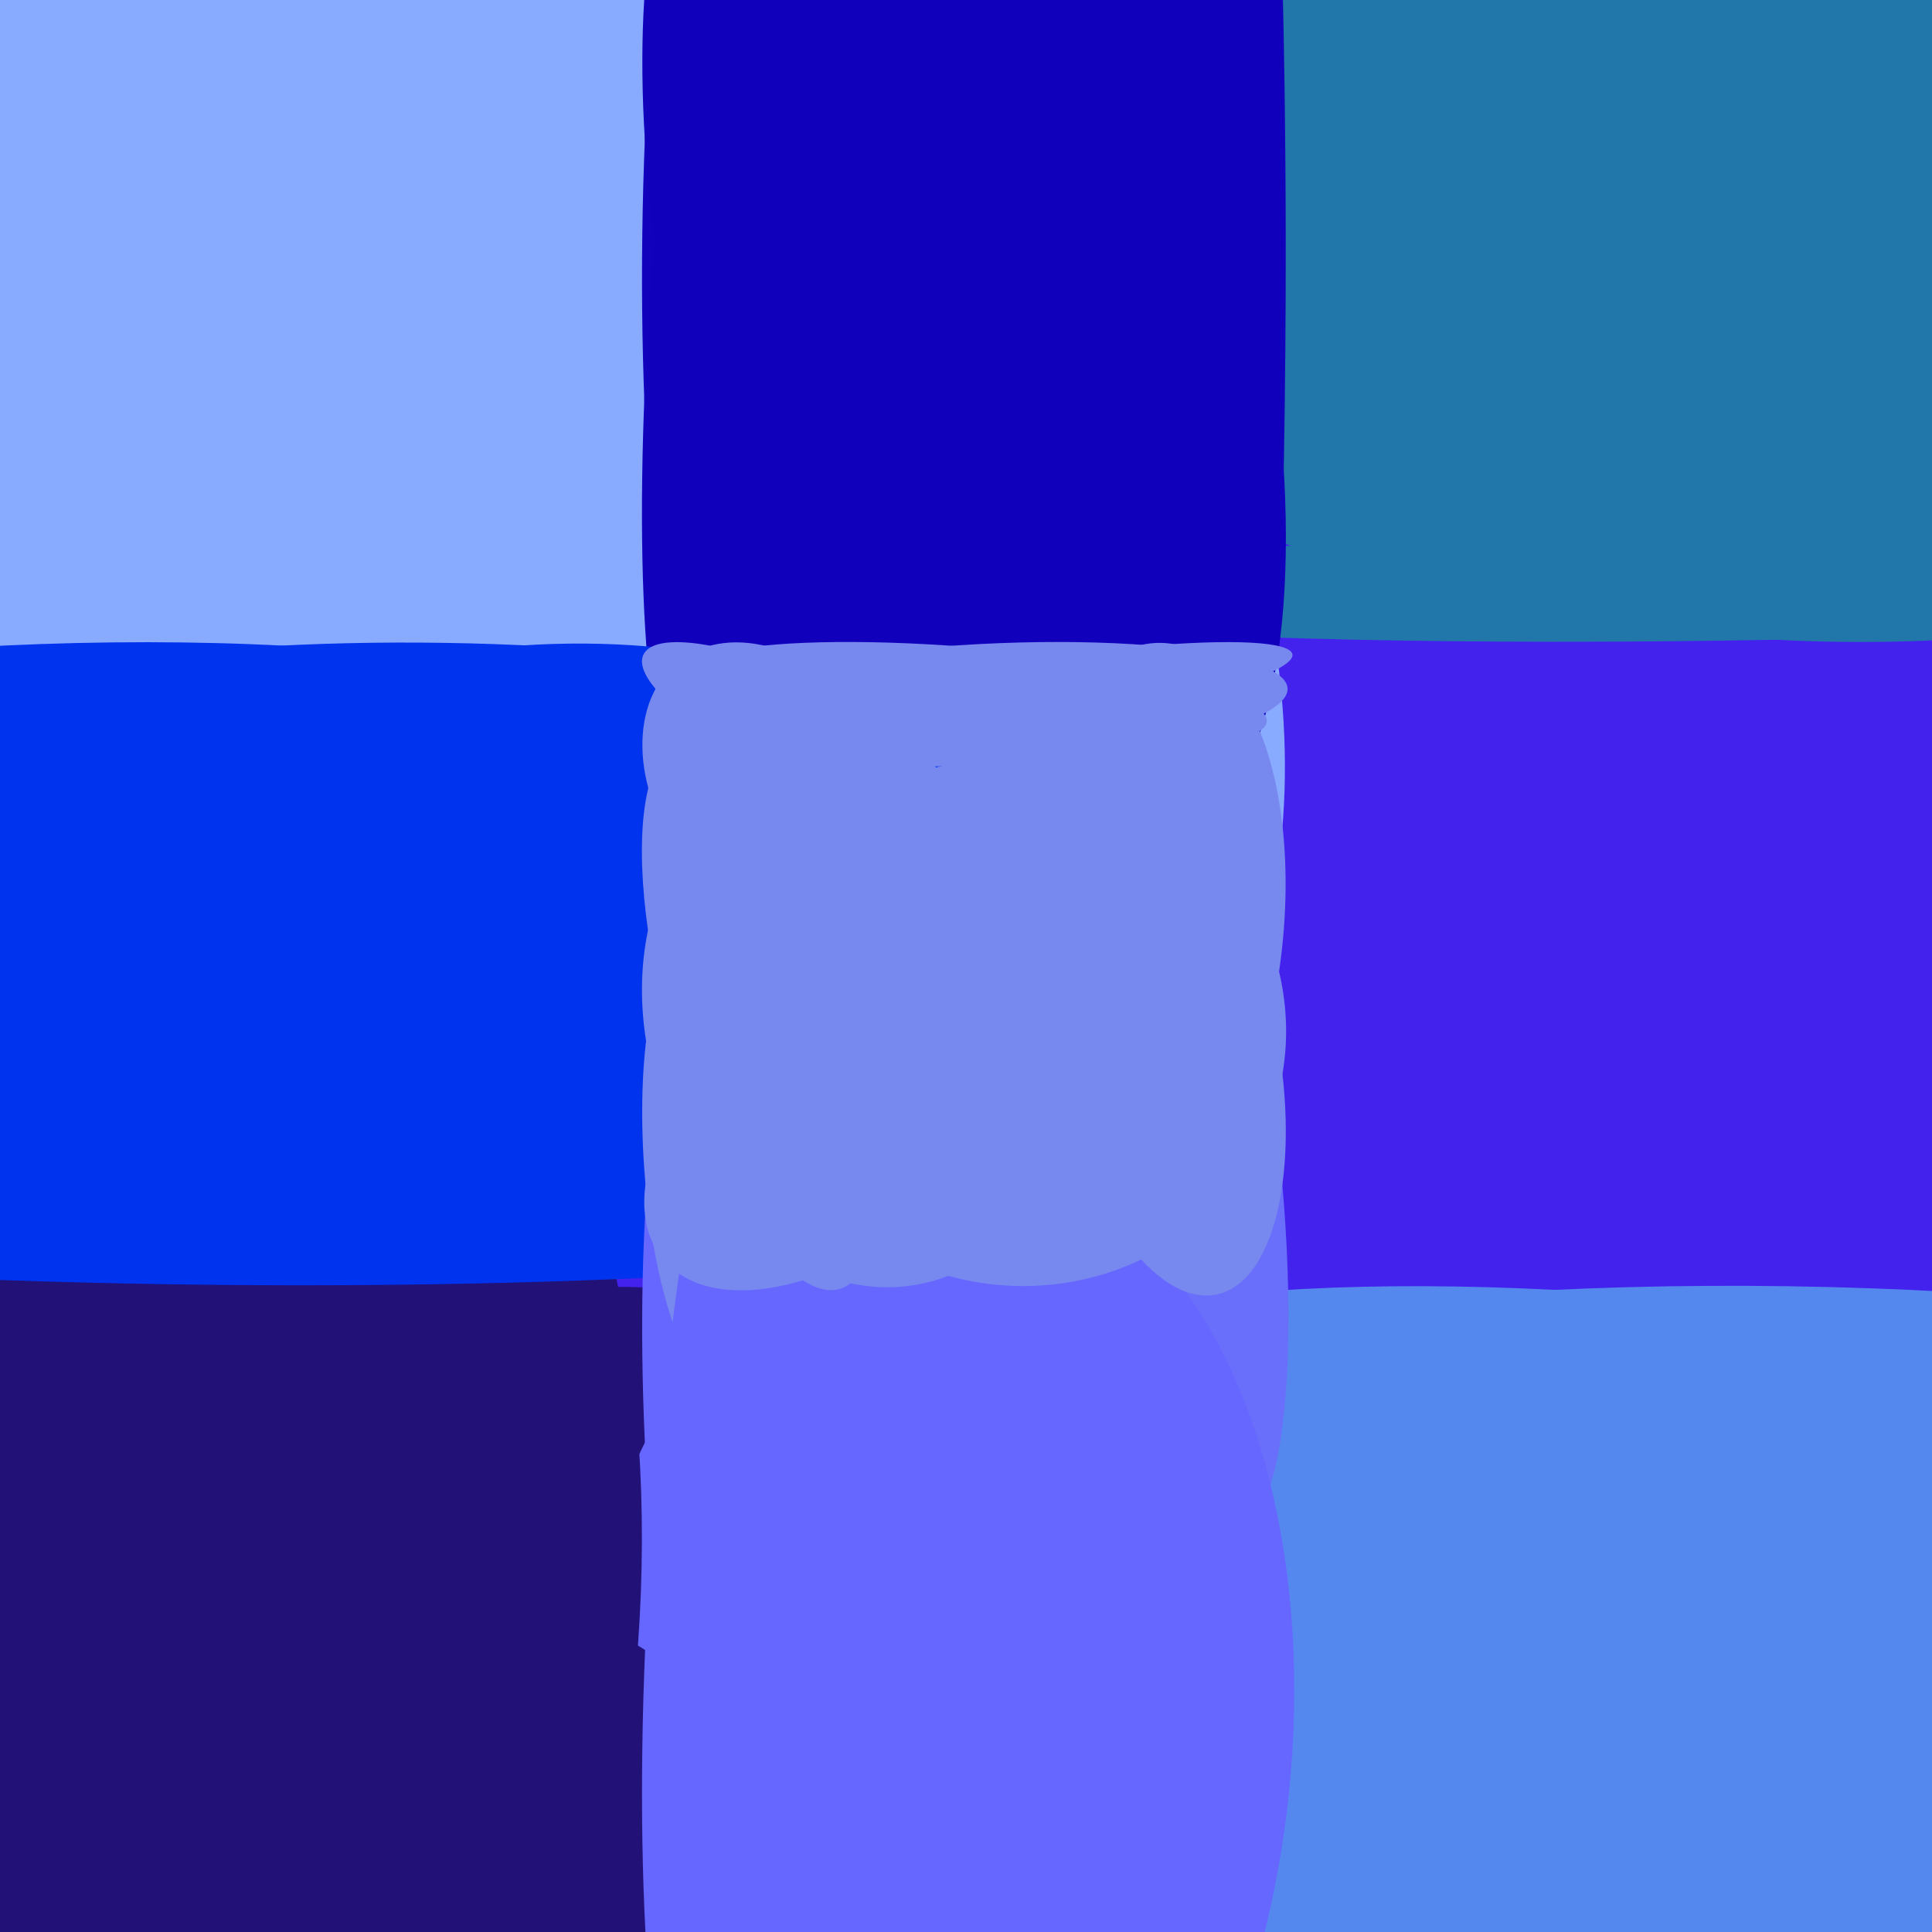
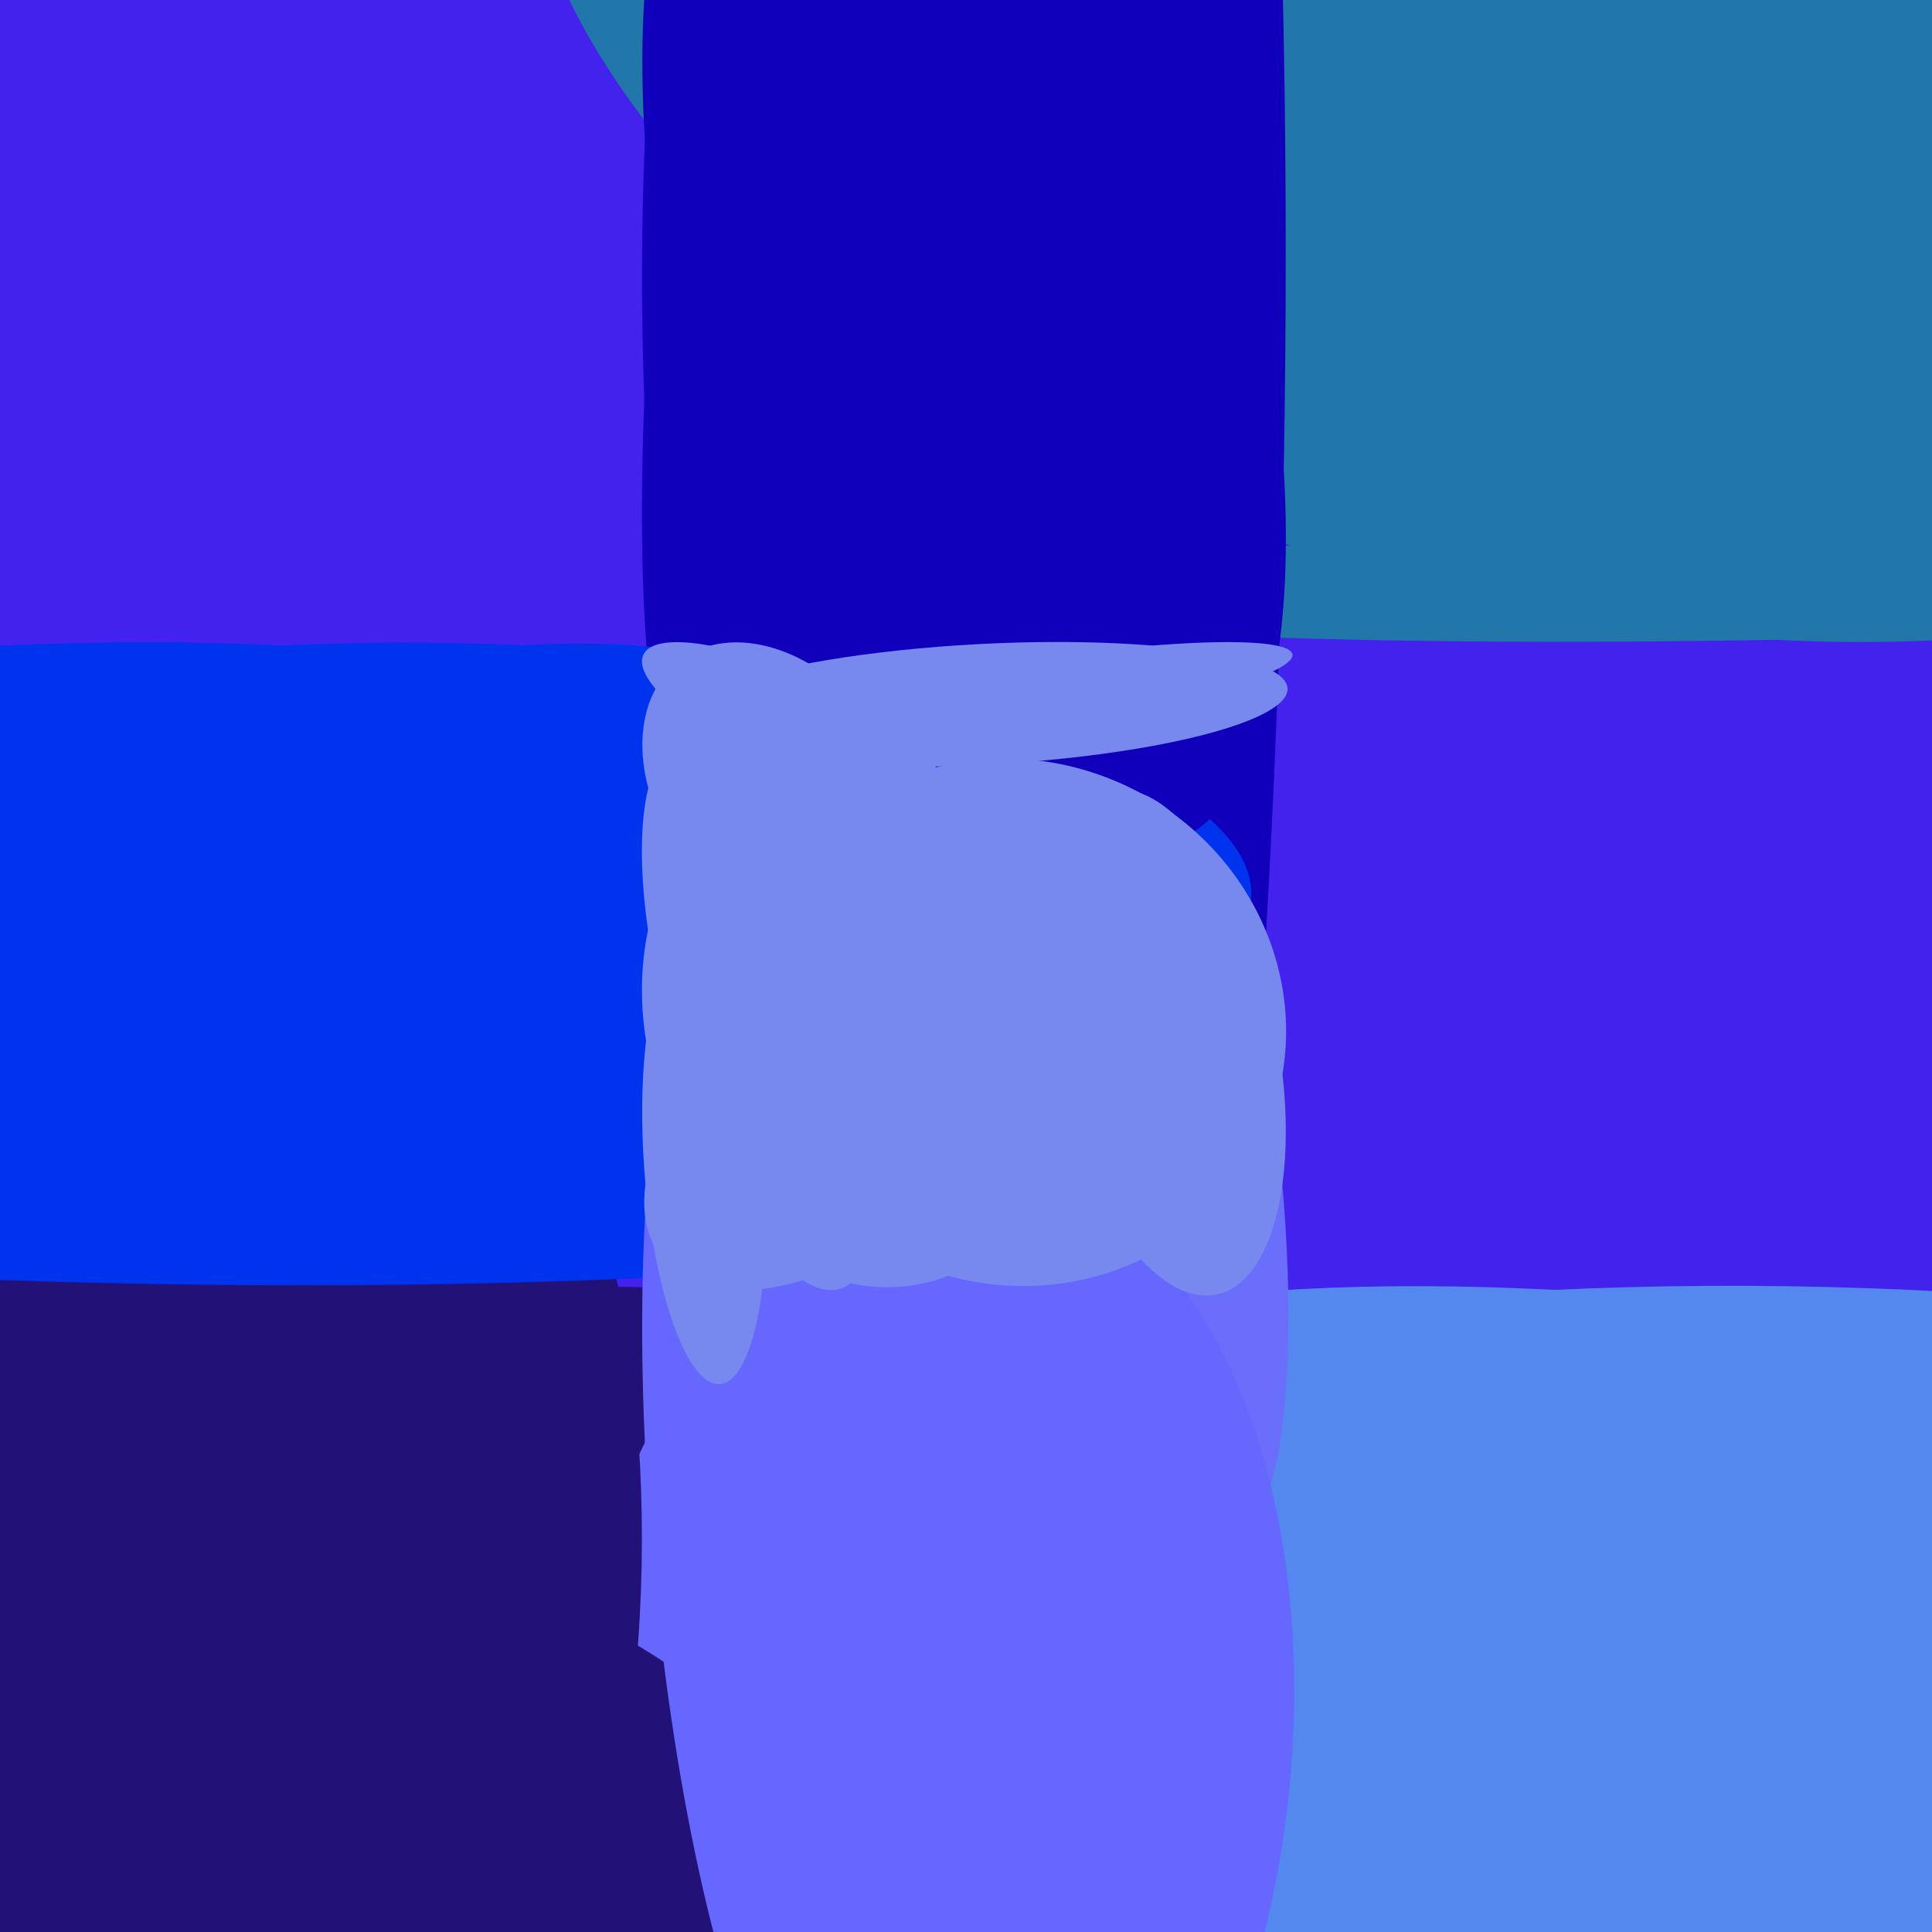
<svg xmlns="http://www.w3.org/2000/svg" width="480px" height="480px">
  <rect width="480" height="480" fill="rgb(68,34,238)" />
  <ellipse cx="461" cy="413" rx="93" ry="303" transform="rotate(92,461,413)" fill="rgb(85,136,238)" />
  <ellipse cx="396" cy="-11" rx="162" ry="273" transform="rotate(104,396,-11)" fill="rgb(34,119,170)" />
  <ellipse cx="438" cy="145" rx="205" ry="14" transform="rotate(179,438,145)" fill="rgb(34,119,170)" />
  <ellipse cx="262" cy="113" rx="411" ry="57" transform="rotate(91,262,113)" fill="rgb(17,0,187)" />
  <ellipse cx="159" cy="402" rx="99" ry="82" transform="rotate(7,159,402)" fill="rgb(34,17,119)" />
-   <ellipse cx="80" cy="68" rx="296" ry="170" transform="rotate(46,80,68)" fill="rgb(136,170,255)" />
  <ellipse cx="203" cy="41" rx="192" ry="43" transform="rotate(92,203,41)" fill="rgb(18,1,188)" />
  <ellipse cx="506" cy="413" rx="77" ry="288" transform="rotate(101,506,413)" fill="rgb(85,136,238)" />
  <ellipse cx="198" cy="17" rx="190" ry="31" transform="rotate(97,198,17)" fill="rgb(17,0,187)" />
  <ellipse cx="299" cy="289" rx="90" ry="19" transform="rotate(84,299,289)" fill="rgb(105,110,251)" />
  <ellipse cx="121" cy="216" rx="190" ry="56" transform="rotate(2,121,216)" fill="rgb(0,51,238)" />
  <ellipse cx="229" cy="442" rx="152" ry="91" transform="rotate(98,229,442)" fill="rgb(102,103,255)" />
  <ellipse cx="58" cy="410" rx="193" ry="100" transform="rotate(96,58,410)" fill="rgb(34,17,119)" />
  <ellipse cx="38" cy="283" rx="280" ry="36" transform="rotate(1,38,283)" fill="rgb(0,51,238)" />
  <ellipse cx="208" cy="77" rx="133" ry="42" transform="rotate(79,208,77)" fill="rgb(17,0,187)" />
  <ellipse cx="244" cy="48" rx="168" ry="62" transform="rotate(74,244,48)" fill="rgb(17,0,187)" />
  <ellipse cx="126" cy="230" rx="123" ry="69" transform="rotate(173,126,230)" fill="rgb(0,51,238)" />
  <ellipse cx="-12" cy="466" rx="233" ry="108" transform="rotate(7,-12,466)" fill="rgb(34,17,119)" />
  <ellipse cx="197" cy="384" rx="157" ry="35" transform="rotate(85,197,384)" fill="rgb(102,103,255)" />
  <ellipse cx="11" cy="185" rx="138" ry="25" transform="rotate(178,11,185)" fill="rgb(0,51,238)" />
-   <ellipse cx="279" cy="237" rx="78" ry="39" transform="rotate(99,279,237)" fill="rgb(119,136,238)" />
  <ellipse cx="175" cy="289" rx="15" ry="55" transform="rotate(176,175,289)" fill="rgb(119,136,238)" />
  <ellipse cx="193" cy="196" rx="29" ry="40" transform="rotate(143,193,196)" fill="rgb(119,136,238)" />
-   <ellipse cx="201" cy="369" rx="195" ry="38" transform="rotate(95,201,369)" fill="rgb(102,103,255)" />
  <ellipse cx="210" cy="275" rx="33" ry="59" transform="rotate(50,210,275)" fill="rgb(119,136,238)" />
  <ellipse cx="249" cy="174" rx="9" ry="73" transform="rotate(81,249,174)" fill="rgb(119,136,238)" />
  <ellipse cx="189" cy="252" rx="23" ry="71" transform="rotate(164,189,252)" fill="rgb(119,136,238)" />
  <ellipse cx="289" cy="259" rx="64" ry="28" transform="rotate(78,289,259)" fill="rgb(119,136,238)" />
  <ellipse cx="244" cy="175" rx="15" ry="76" transform="rotate(87,244,175)" fill="rgb(119,136,238)" />
-   <ellipse cx="243" cy="173" rx="12" ry="72" transform="rotate(95,243,173)" fill="rgb(119,136,238)" />
  <ellipse cx="197" cy="180" rx="12" ry="41" transform="rotate(115,197,180)" fill="rgb(119,136,238)" />
  <ellipse cx="213" cy="255" rx="52" ry="66" transform="rotate(162,213,255)" fill="rgb(119,136,238)" />
  <ellipse cx="252" cy="254" rx="65" ry="68" transform="rotate(114,252,254)" fill="rgb(119,136,238)" />
</svg>